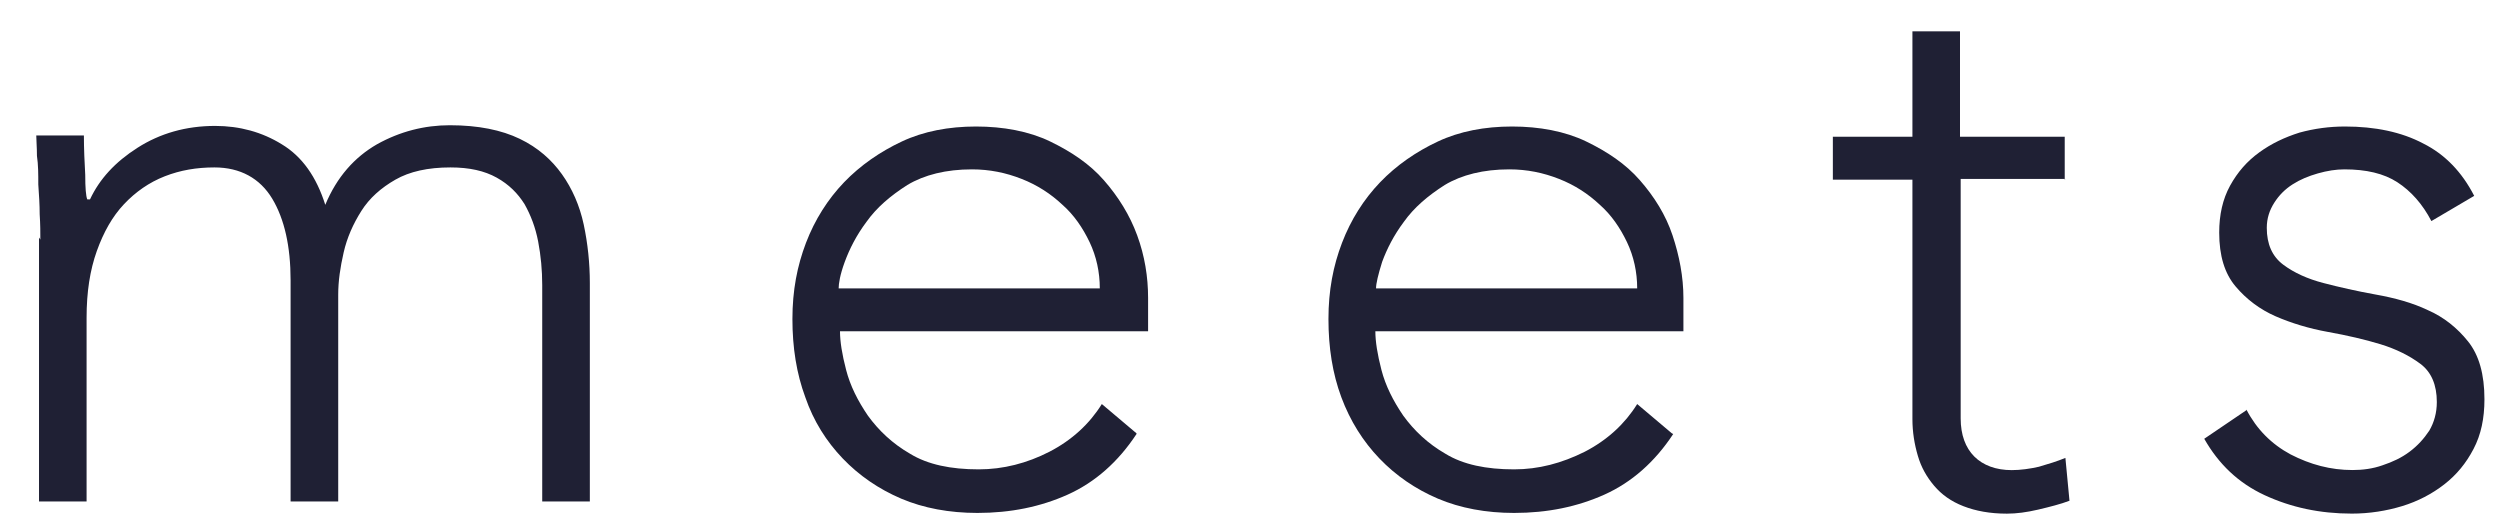
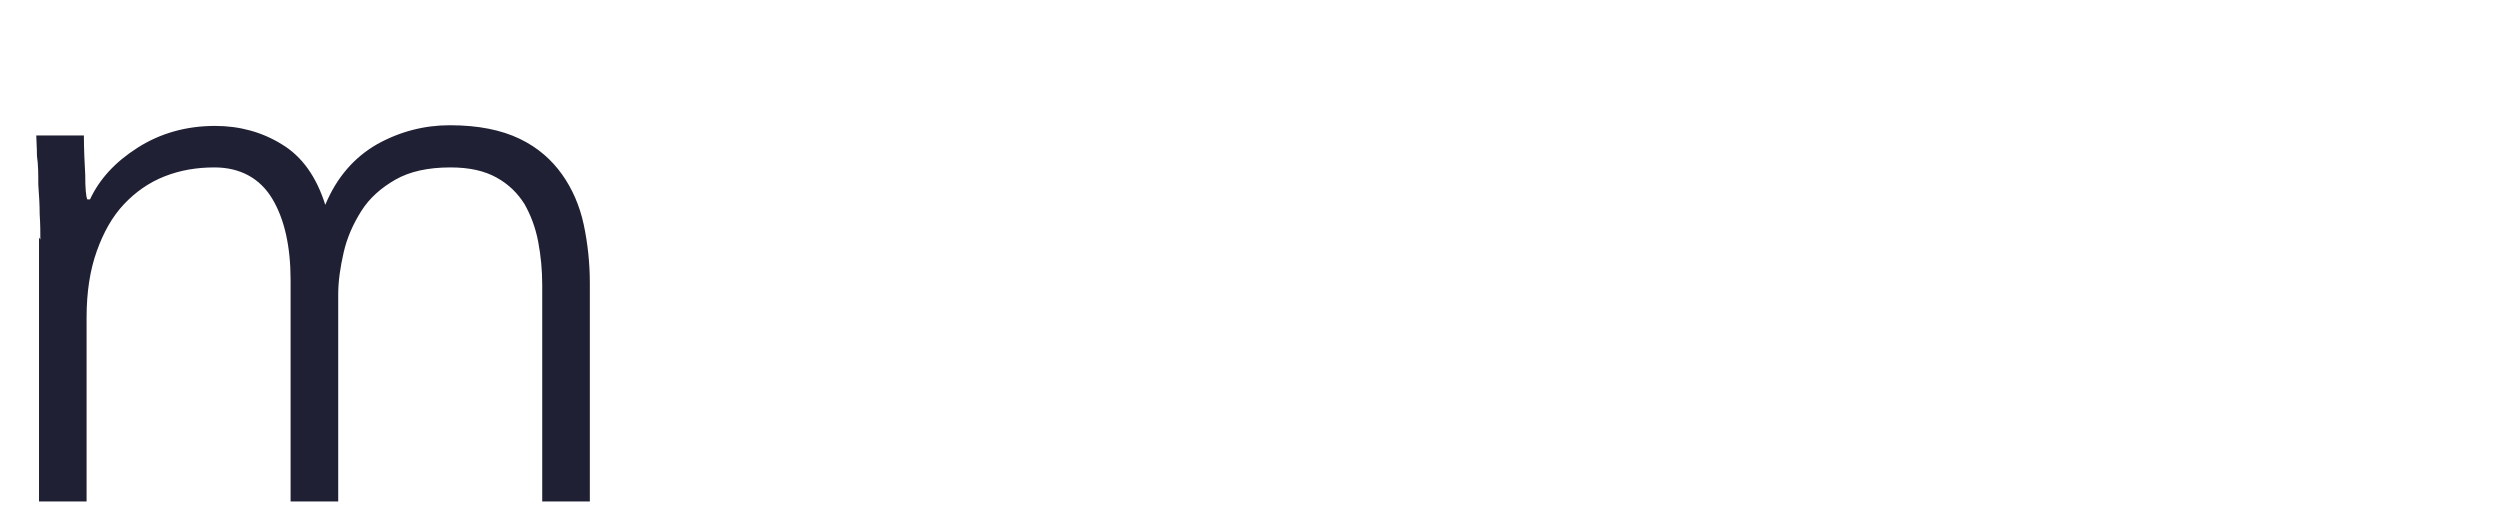
<svg xmlns="http://www.w3.org/2000/svg" width="63" height="13" viewBox="0 0 63 13" fill="none">
  <path d="M1.017 6.037C1.017 5.865 1.017 5.659 1 5.402C1 5.162 0.983 4.905 0.965 4.648C0.965 4.391 0.965 4.151 0.931 3.928C0.931 3.705 0.914 3.533 0.914 3.413H2.114C2.114 3.756 2.131 4.099 2.148 4.408C2.148 4.734 2.165 4.939 2.199 5.025H2.268C2.508 4.511 2.902 4.082 3.468 3.722C4.033 3.362 4.684 3.173 5.421 3.173C6.038 3.173 6.604 3.328 7.101 3.636C7.615 3.945 7.975 4.459 8.197 5.162C8.489 4.459 8.934 3.962 9.5 3.636C10.083 3.311 10.7 3.156 11.334 3.156C12.053 3.156 12.636 3.276 13.099 3.499C13.562 3.722 13.904 4.031 14.161 4.391C14.418 4.751 14.607 5.179 14.71 5.659C14.812 6.139 14.864 6.637 14.864 7.134V12.637H13.664V7.185C13.664 6.808 13.63 6.448 13.562 6.088C13.493 5.728 13.373 5.419 13.219 5.145C13.047 4.871 12.825 4.648 12.516 4.476C12.208 4.305 11.831 4.219 11.351 4.219C10.785 4.219 10.322 4.322 9.963 4.528C9.603 4.734 9.311 4.991 9.106 5.316C8.9 5.642 8.746 5.985 8.66 6.362C8.574 6.739 8.523 7.082 8.523 7.425V12.637H7.323V7.065C7.323 6.208 7.169 5.522 6.861 5.008C6.552 4.494 6.055 4.219 5.404 4.219C4.958 4.219 4.547 4.288 4.153 4.442C3.759 4.596 3.416 4.836 3.125 5.145C2.833 5.454 2.611 5.848 2.439 6.328C2.268 6.808 2.182 7.357 2.182 8.008V12.637H0.983V5.985L1.017 6.037Z" fill="#1F2034" />
-   <path d="M28.64 10.937C28.178 11.64 27.595 12.154 26.909 12.463C26.224 12.771 25.47 12.926 24.63 12.926C23.927 12.926 23.276 12.806 22.711 12.566C22.145 12.325 21.648 11.983 21.237 11.554C20.826 11.125 20.5 10.611 20.294 10.011C20.072 9.411 19.969 8.759 19.969 8.039C19.969 7.319 20.089 6.702 20.311 6.119C20.534 5.536 20.86 5.022 21.271 4.593C21.683 4.165 22.18 3.822 22.728 3.565C23.276 3.308 23.91 3.188 24.596 3.188C25.281 3.188 25.933 3.308 26.464 3.565C26.995 3.822 27.458 4.13 27.818 4.542C28.178 4.953 28.469 5.416 28.657 5.931C28.846 6.445 28.932 6.976 28.932 7.508V8.348H21.168C21.168 8.605 21.22 8.931 21.323 9.325C21.425 9.72 21.614 10.097 21.871 10.474C22.145 10.851 22.488 11.177 22.933 11.434C23.379 11.708 23.962 11.828 24.664 11.828C25.281 11.828 25.881 11.674 26.447 11.383C27.012 11.091 27.458 10.68 27.766 10.182L28.64 10.92V10.937ZM27.715 7.268C27.715 6.856 27.629 6.462 27.458 6.102C27.286 5.742 27.064 5.416 26.772 5.159C26.481 4.885 26.138 4.662 25.744 4.508C25.35 4.353 24.939 4.268 24.493 4.268C23.842 4.268 23.293 4.405 22.865 4.662C22.436 4.936 22.094 5.228 21.837 5.588C21.58 5.931 21.408 6.274 21.288 6.599C21.168 6.925 21.134 7.148 21.134 7.268H27.698H27.715Z" fill="#1F2034" />
-   <path d="M42.165 10.937C41.703 11.64 41.12 12.154 40.434 12.463C39.749 12.771 38.995 12.926 38.155 12.926C37.452 12.926 36.801 12.806 36.236 12.566C35.67 12.325 35.173 11.983 34.762 11.554C34.351 11.125 34.025 10.611 33.802 10.011C33.579 9.411 33.477 8.759 33.477 8.039C33.477 7.319 33.596 6.702 33.819 6.119C34.042 5.536 34.368 5.022 34.779 4.593C35.19 4.165 35.687 3.822 36.236 3.565C36.784 3.308 37.418 3.188 38.104 3.188C38.789 3.188 39.44 3.308 39.972 3.565C40.503 3.822 40.966 4.13 41.325 4.542C41.685 4.953 41.977 5.416 42.148 5.931C42.319 6.445 42.422 6.976 42.422 7.508V8.348H34.659C34.659 8.605 34.711 8.931 34.813 9.325C34.916 9.72 35.105 10.097 35.362 10.474C35.636 10.851 35.979 11.177 36.424 11.434C36.87 11.708 37.452 11.828 38.155 11.828C38.772 11.828 39.355 11.674 39.937 11.383C40.503 11.091 40.949 10.68 41.257 10.182L42.131 10.92L42.165 10.937ZM41.257 7.268C41.257 6.856 41.171 6.462 41 6.102C40.828 5.742 40.606 5.416 40.314 5.159C40.023 4.885 39.68 4.662 39.286 4.508C38.892 4.353 38.481 4.268 38.035 4.268C37.384 4.268 36.836 4.405 36.407 4.662C35.979 4.936 35.636 5.228 35.379 5.588C35.122 5.931 34.95 6.274 34.83 6.599C34.728 6.925 34.676 7.148 34.676 7.268H41.24H41.257Z" fill="#1F2034" />
-   <path d="M52.048 4.509H49.409V10.544C49.409 10.956 49.529 11.281 49.752 11.504C49.975 11.727 50.3 11.847 50.695 11.847C50.917 11.847 51.157 11.813 51.38 11.762C51.62 11.693 51.843 11.624 52.048 11.539L52.151 12.619C51.928 12.704 51.654 12.773 51.363 12.842C51.072 12.91 50.815 12.944 50.575 12.944C50.146 12.944 49.786 12.876 49.478 12.756C49.169 12.636 48.929 12.464 48.741 12.242C48.553 12.019 48.415 11.779 48.33 11.487C48.244 11.196 48.193 10.887 48.193 10.562V4.527H46.188V3.446H48.193V0.789H49.392V3.446H52.031V4.527L52.048 4.509Z" fill="#1F2034" />
-   <path d="M56.609 10.32C56.867 10.817 57.243 11.194 57.723 11.451C58.22 11.708 58.734 11.845 59.283 11.845C59.54 11.845 59.797 11.811 60.037 11.726C60.294 11.64 60.517 11.537 60.722 11.383C60.928 11.228 61.082 11.057 61.219 10.851C61.339 10.645 61.408 10.405 61.408 10.131C61.408 9.702 61.271 9.377 60.997 9.171C60.722 8.965 60.38 8.794 59.986 8.674C59.591 8.554 59.146 8.451 58.666 8.365C58.186 8.279 57.74 8.142 57.346 7.971C56.952 7.799 56.609 7.542 56.335 7.216C56.061 6.891 55.924 6.445 55.924 5.862C55.924 5.416 56.01 5.022 56.198 4.679C56.387 4.336 56.627 4.062 56.935 3.839C57.243 3.616 57.569 3.462 57.946 3.342C58.323 3.239 58.7 3.188 59.094 3.188C59.848 3.188 60.517 3.325 61.065 3.616C61.614 3.89 62.042 4.336 62.35 4.936L61.271 5.571C61.048 5.142 60.757 4.816 60.414 4.593C60.071 4.37 59.626 4.268 59.077 4.268C58.871 4.268 58.649 4.302 58.409 4.37C58.169 4.439 57.963 4.525 57.775 4.645C57.586 4.765 57.432 4.919 57.312 5.108C57.192 5.296 57.123 5.502 57.123 5.742C57.123 6.154 57.261 6.462 57.535 6.668C57.809 6.874 58.152 7.028 58.546 7.131C58.94 7.234 59.386 7.336 59.865 7.422C60.345 7.508 60.791 7.628 61.185 7.817C61.579 7.988 61.922 8.262 62.196 8.605C62.47 8.948 62.608 9.428 62.608 10.062C62.608 10.543 62.522 10.954 62.333 11.314C62.145 11.674 61.905 11.966 61.596 12.206C61.288 12.446 60.928 12.634 60.534 12.754C60.14 12.874 59.711 12.943 59.266 12.943C58.46 12.943 57.74 12.788 57.072 12.48C56.404 12.171 55.907 11.691 55.547 11.057L56.609 10.337V10.32Z" fill="#1F2034" />
</svg>